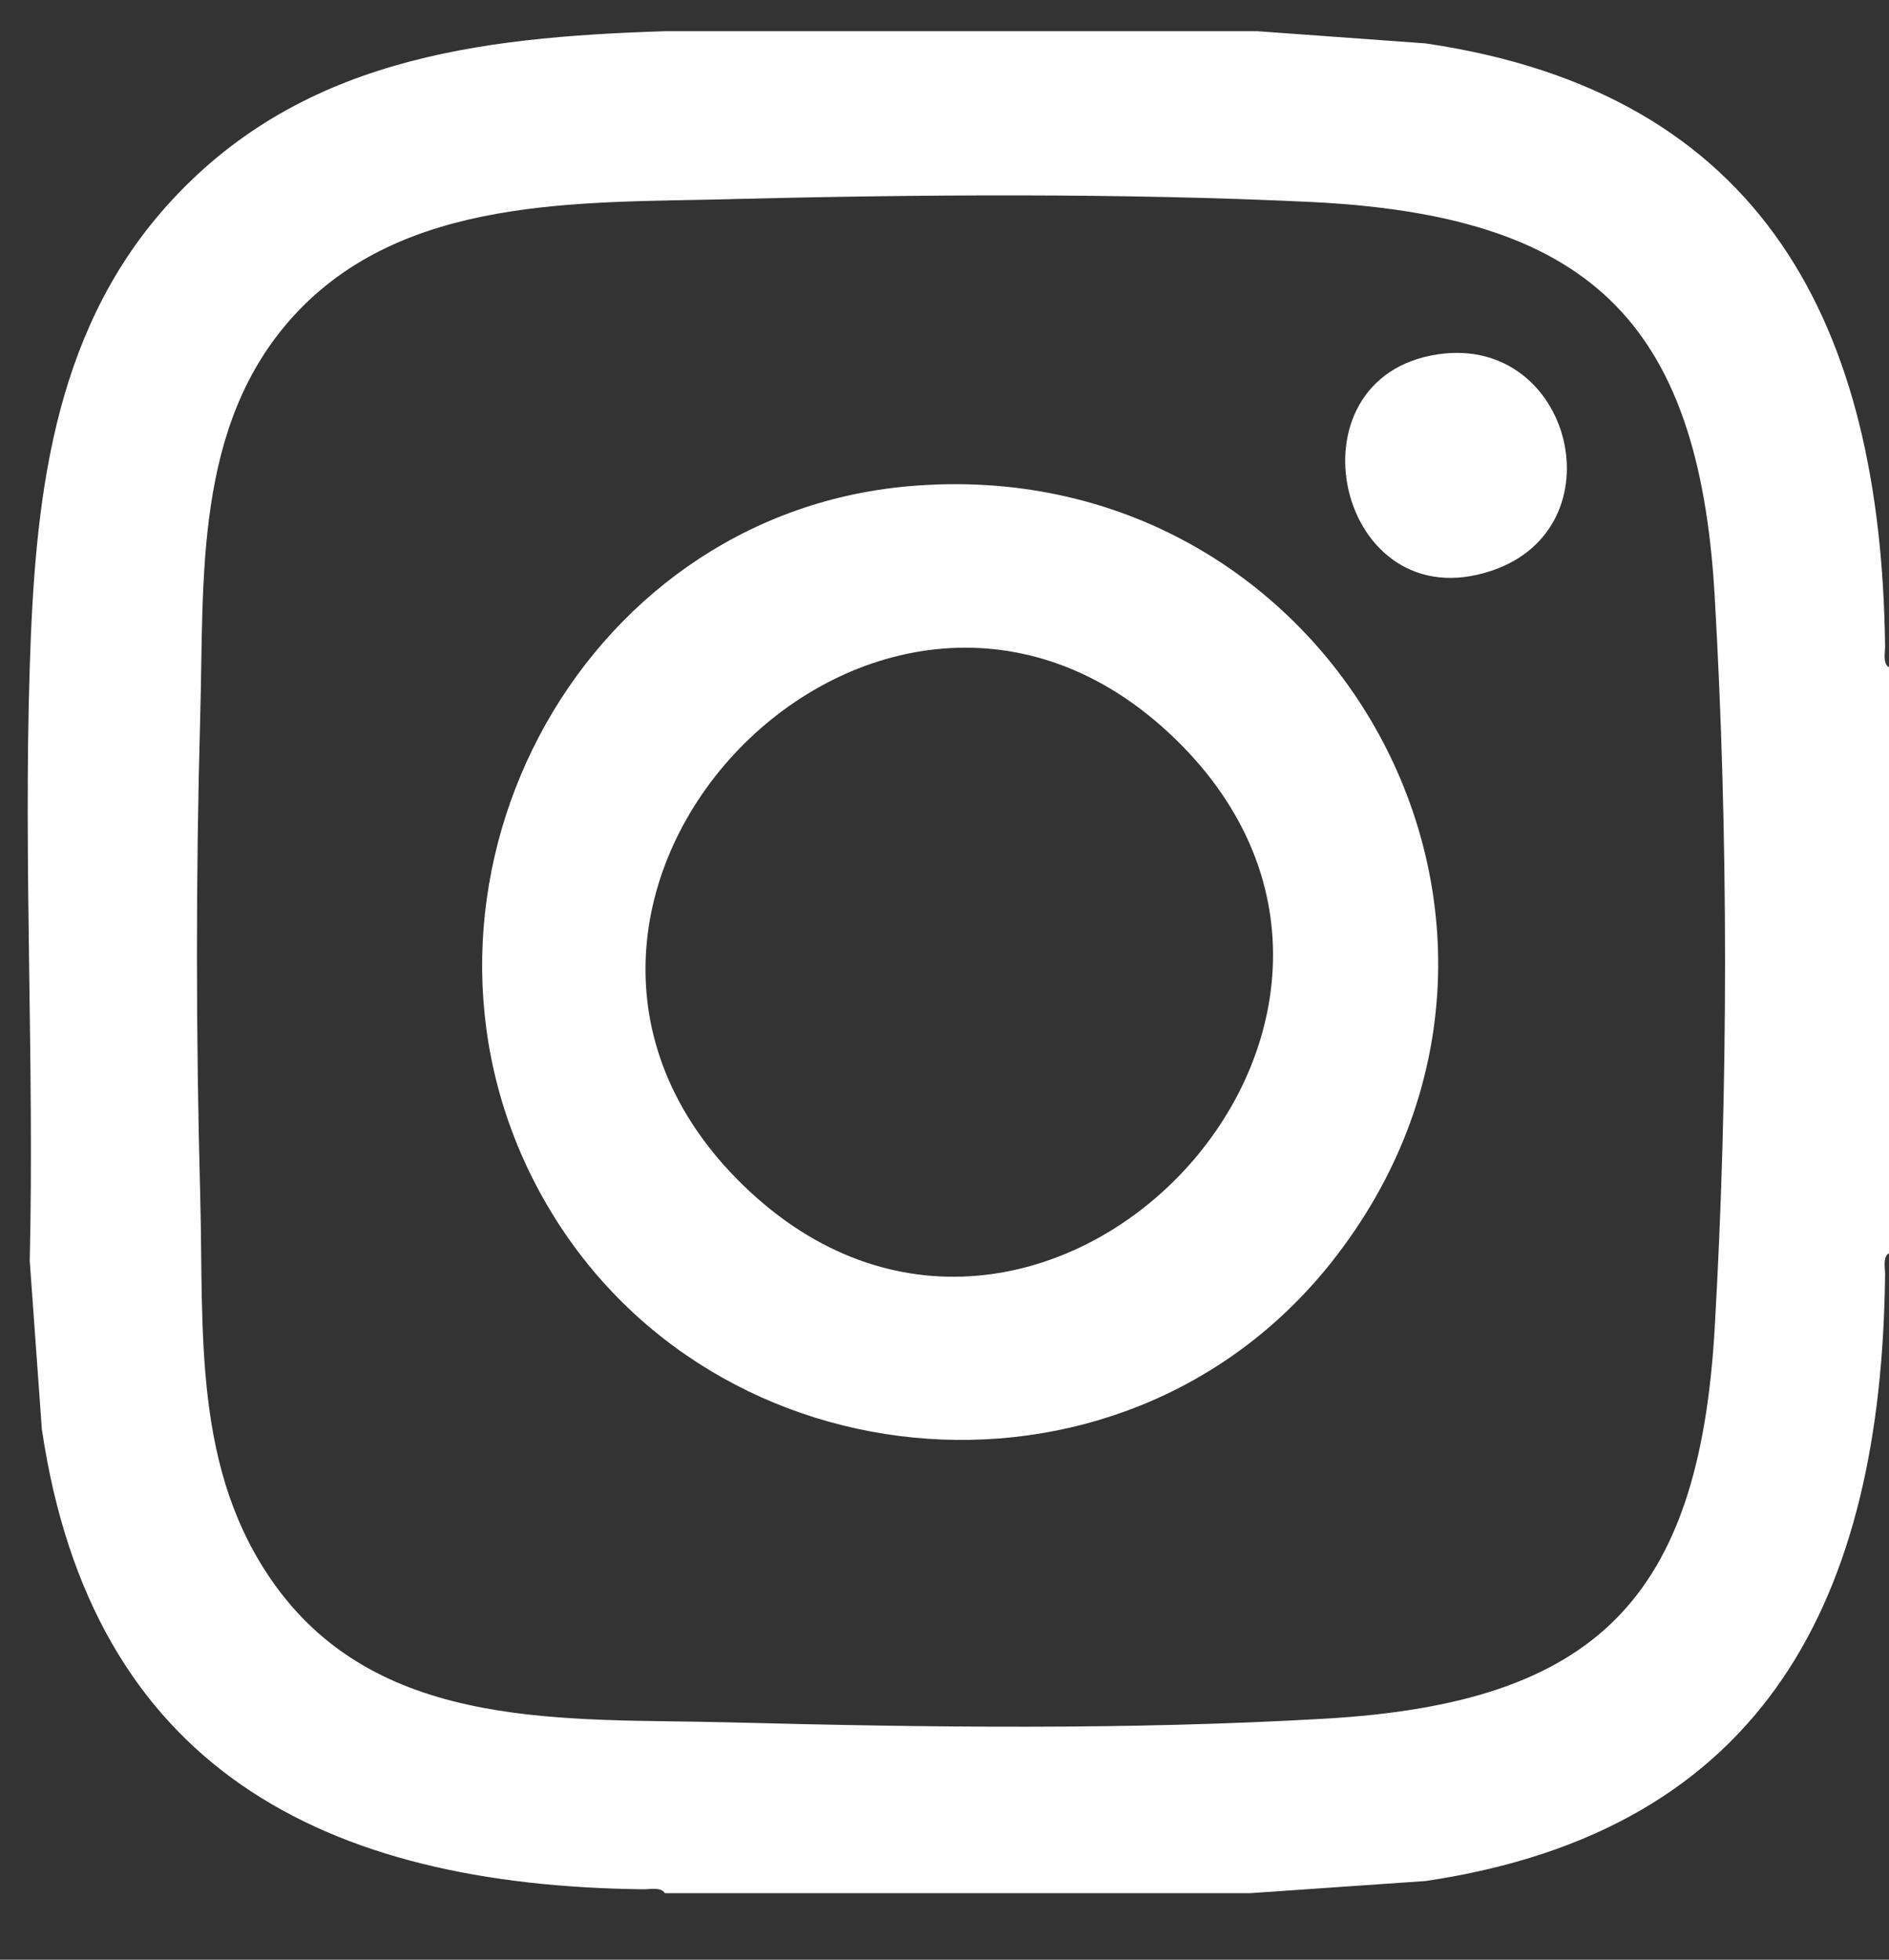
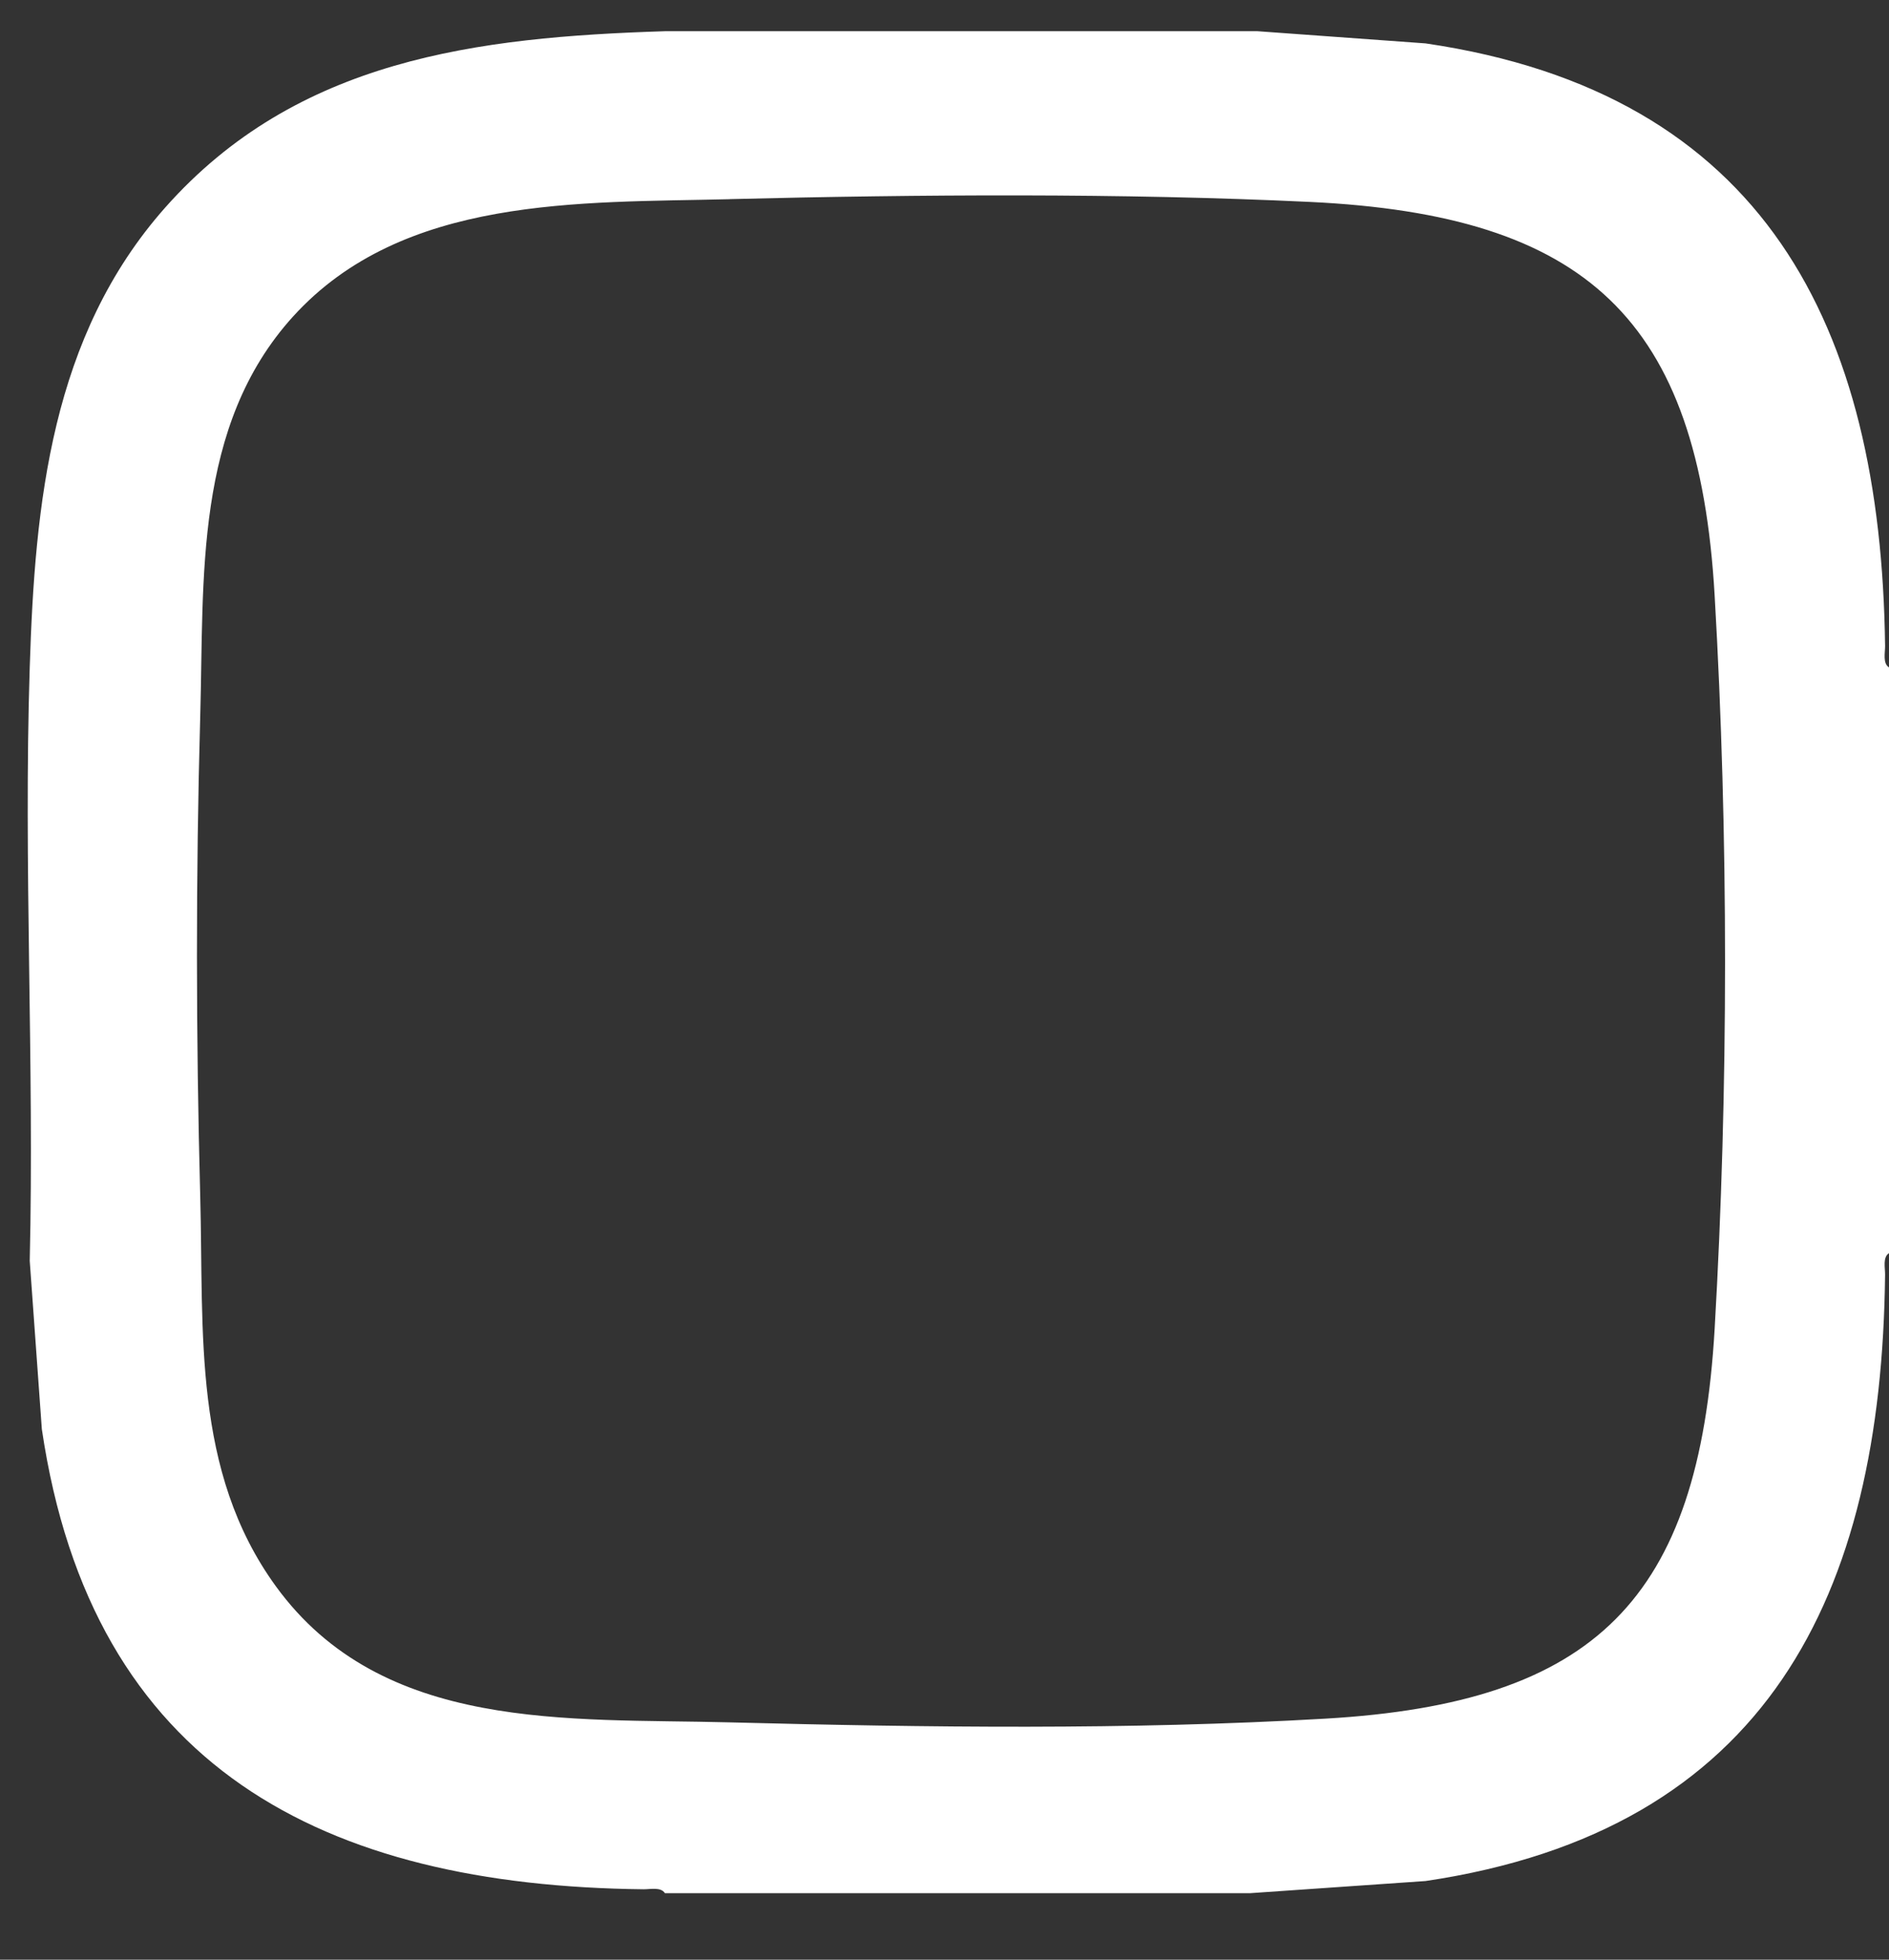
<svg xmlns="http://www.w3.org/2000/svg" width="27" height="28" viewBox="0 0 27 28" fill="none">
  <rect x="0" y="0" width="27" height="28" fill="#333333" stroke="none" />
  <path d="M17.975 0.446L20.376 0.62C25.222 1.331 26.887 4.662 26.944 9.232C26.945 9.325 26.908 9.478 27 9.536V17.905C26.908 17.963 26.945 18.116 26.944 18.209C26.895 22.803 25.258 26.151 20.376 26.876L17.864 27.05H9.504C9.447 26.958 9.294 26.995 9.2 26.994C4.633 26.945 1.313 25.265 0.598 20.419L0.425 18.015C0.491 15.194 0.335 12.355 0.425 9.535C0.499 7.188 0.733 4.803 2.361 2.966C4.245 0.841 6.822 0.531 9.504 0.446H17.975ZM10.434 2.846C8.285 2.899 5.761 2.793 4.19 4.521C2.767 6.088 2.918 8.261 2.862 10.23C2.798 12.523 2.801 14.806 2.862 17.099C2.914 19.03 2.745 21.018 3.944 22.666C5.465 24.757 8.129 24.549 10.419 24.609C13.255 24.682 16.115 24.72 18.944 24.556C22.805 24.332 24.284 22.851 24.508 18.986C24.706 15.573 24.706 11.921 24.508 8.509C24.279 4.552 22.672 3.073 18.721 2.885C16.029 2.757 13.137 2.778 10.433 2.845L10.434 2.846Z" fill="white" />
-   <path d="M12.981 6.948C19.062 6.408 22.832 13.252 19.025 18.042C15.99 21.861 9.928 21.25 7.668 16.945C5.453 12.725 8.209 7.371 12.981 6.948ZM16.793 10.553C12.602 6.496 6.427 12.874 10.631 16.943C14.825 21.002 20.992 14.617 16.793 10.553Z" fill="white" />
-   <path d="M20.564 5.061C22.468 4.789 23.153 7.532 21.327 8.152C19.11 8.904 18.33 5.38 20.564 5.061Z" fill="white" />
</svg>